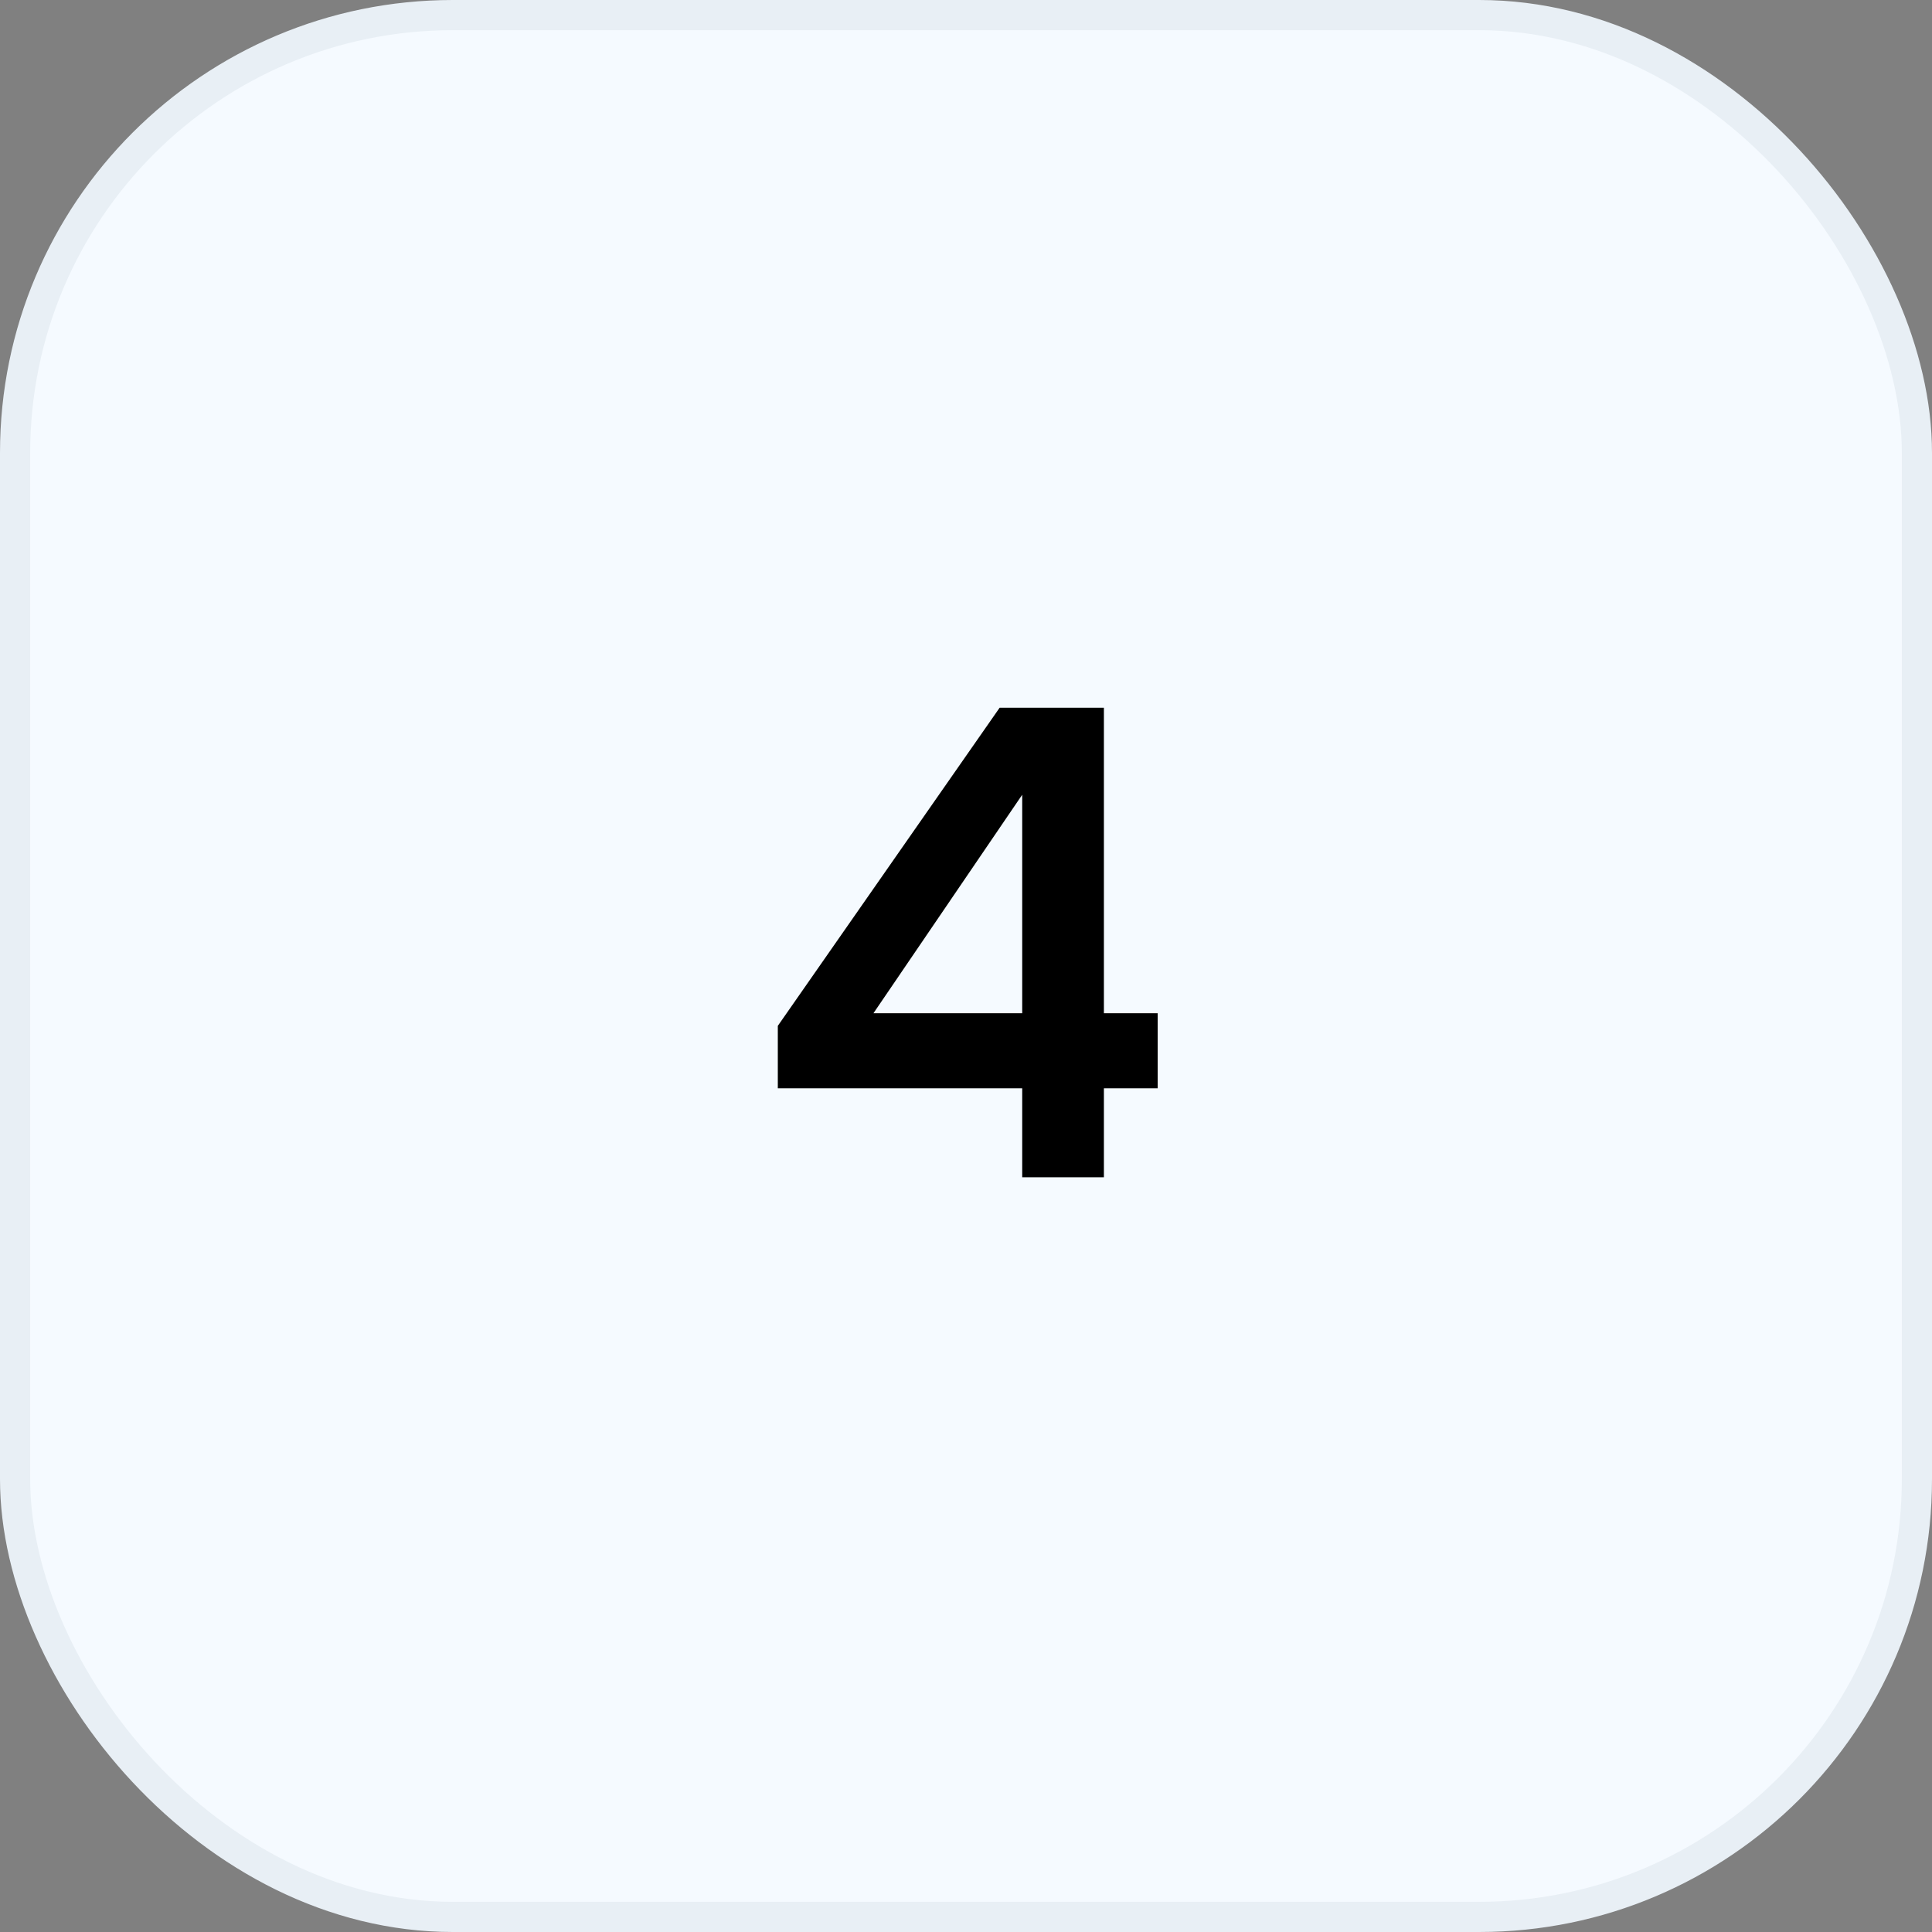
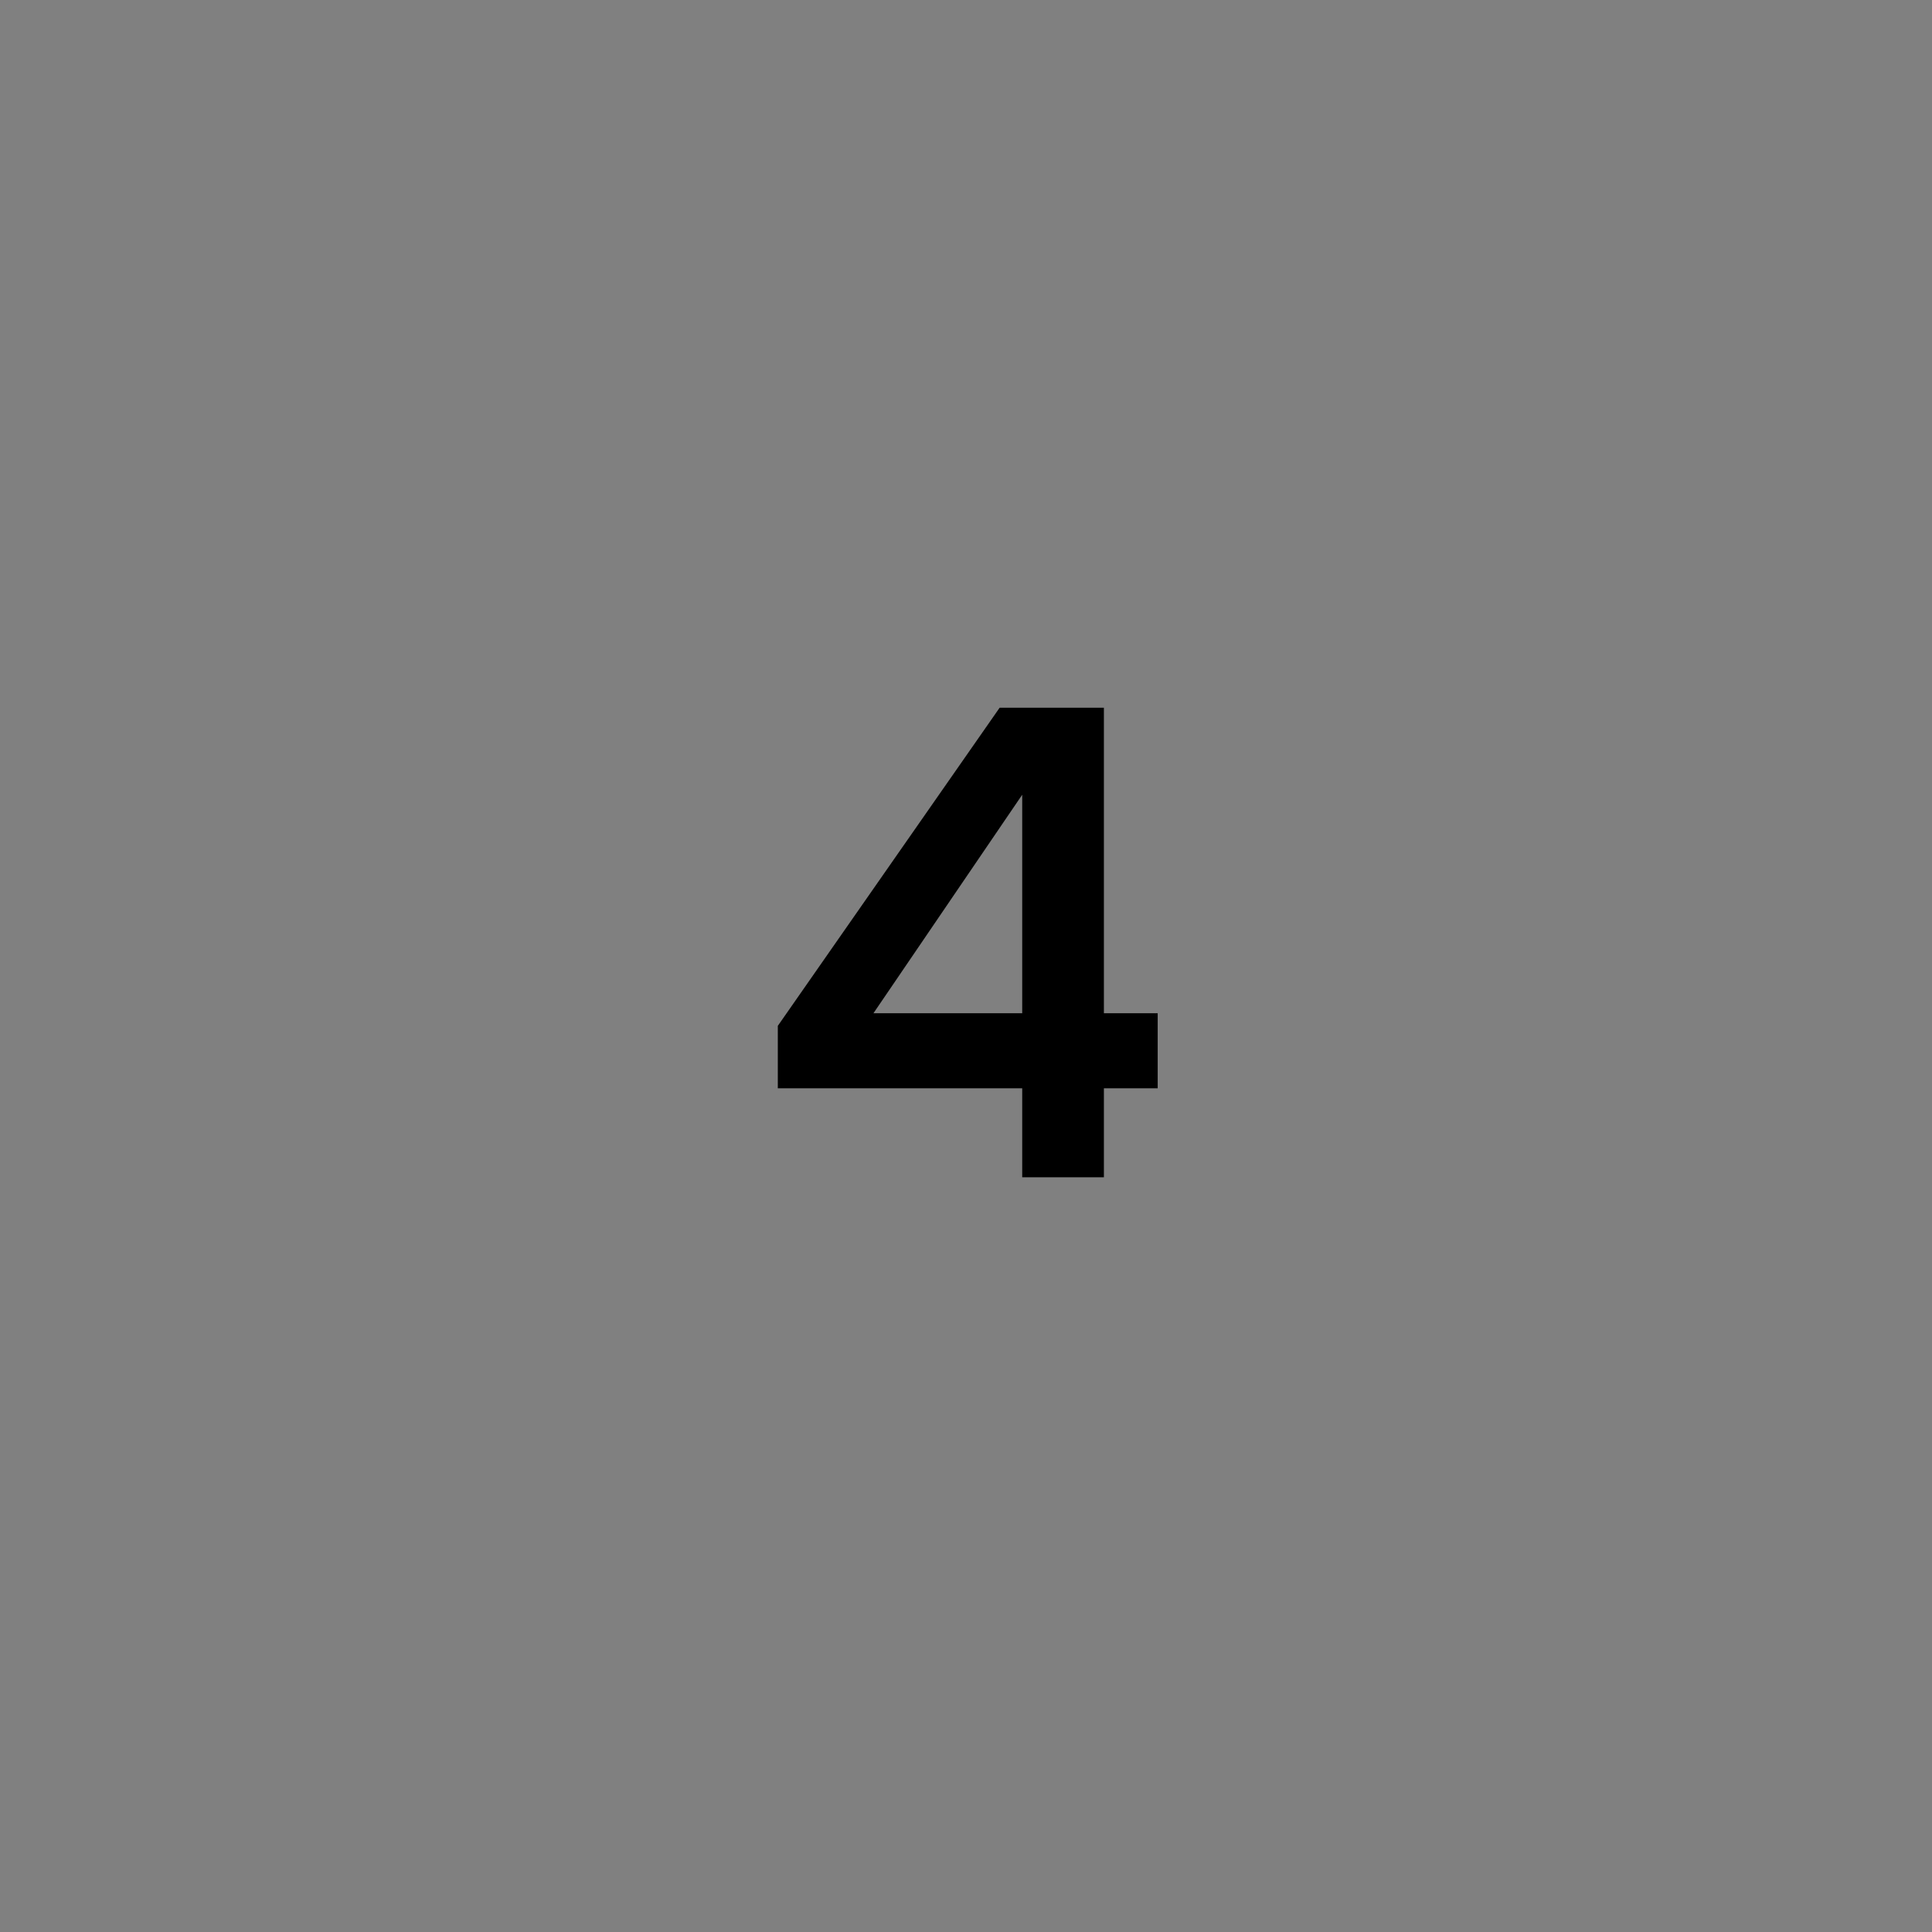
<svg xmlns="http://www.w3.org/2000/svg" width="64" height="64" viewBox="0 0 64 64" fill="none">
  <rect x="0" y="0" width="64" height="64" fill="#808080" stroke="none" />
-   <rect x="0.5" y="0.5" width="63" height="63" rx="14.5" fill="#F5FAFF" stroke="#E8EFF5" />
  <path d="M33.862 38.999V36.051H25.766V33.983L33.114 23.445H36.568V33.565H38.35V36.051H36.568V38.999H33.862ZM28.934 33.565H33.862V26.327L28.934 33.565Z" fill="black" />
</svg>